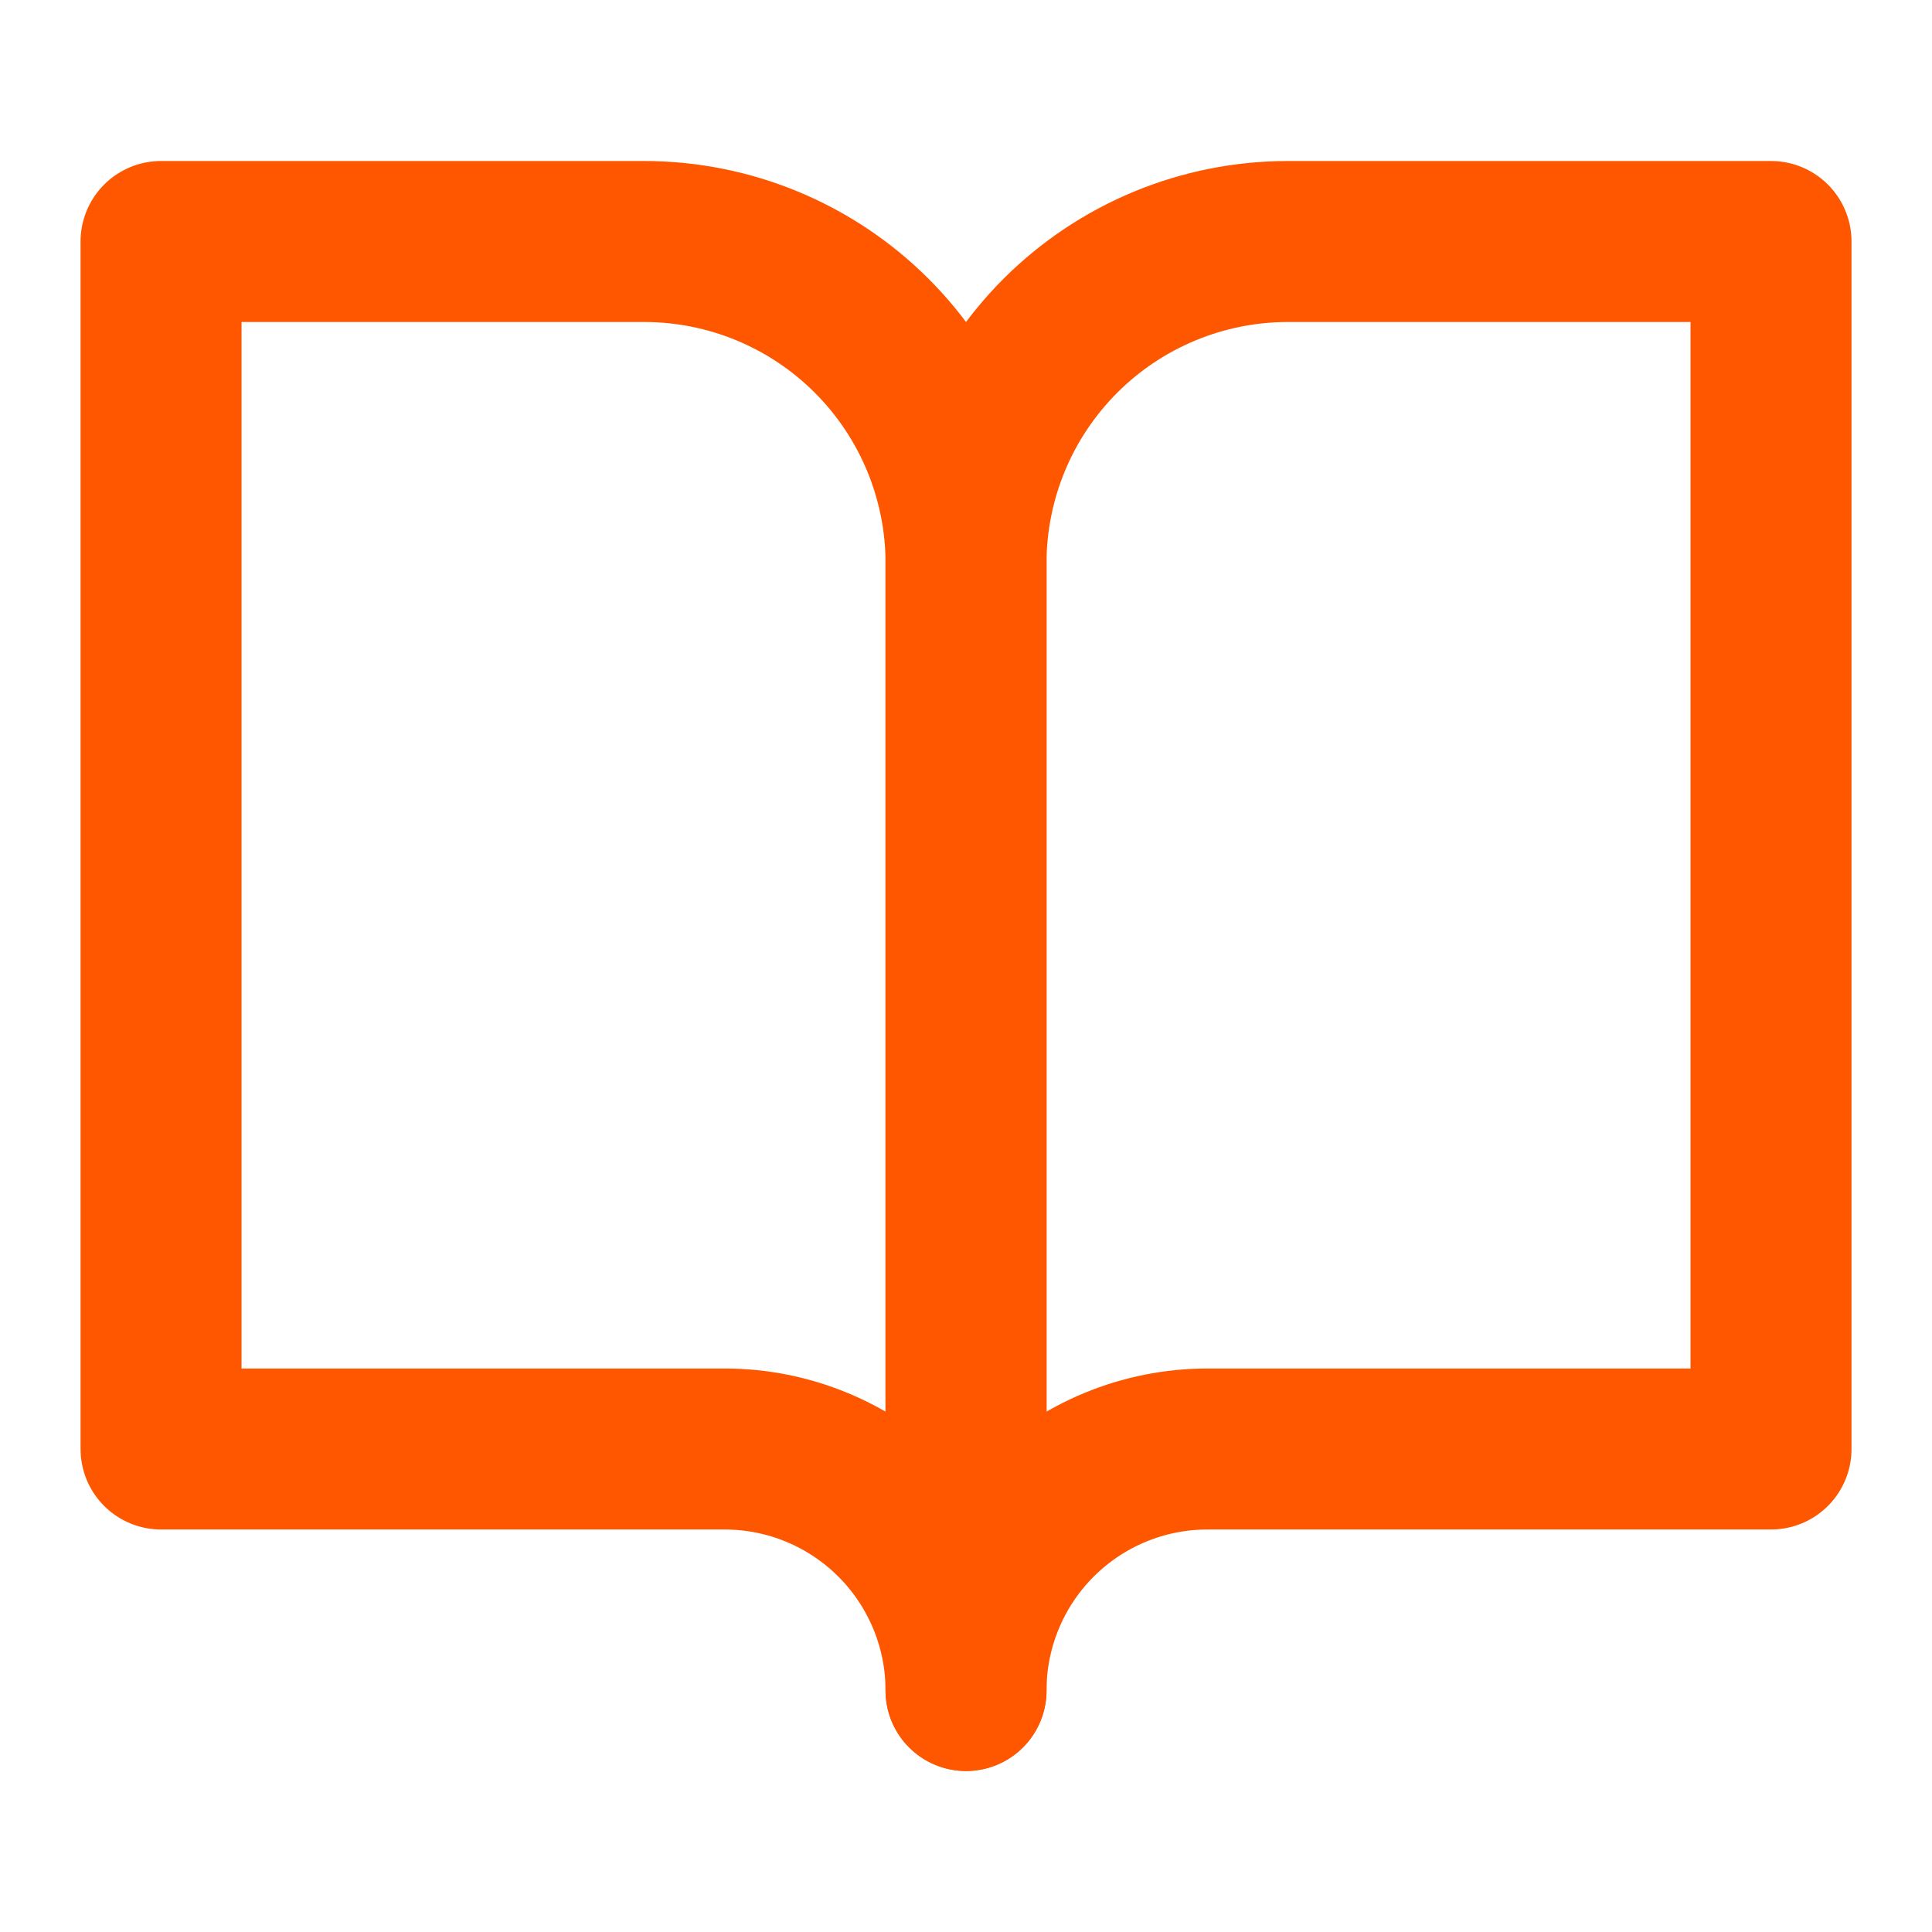
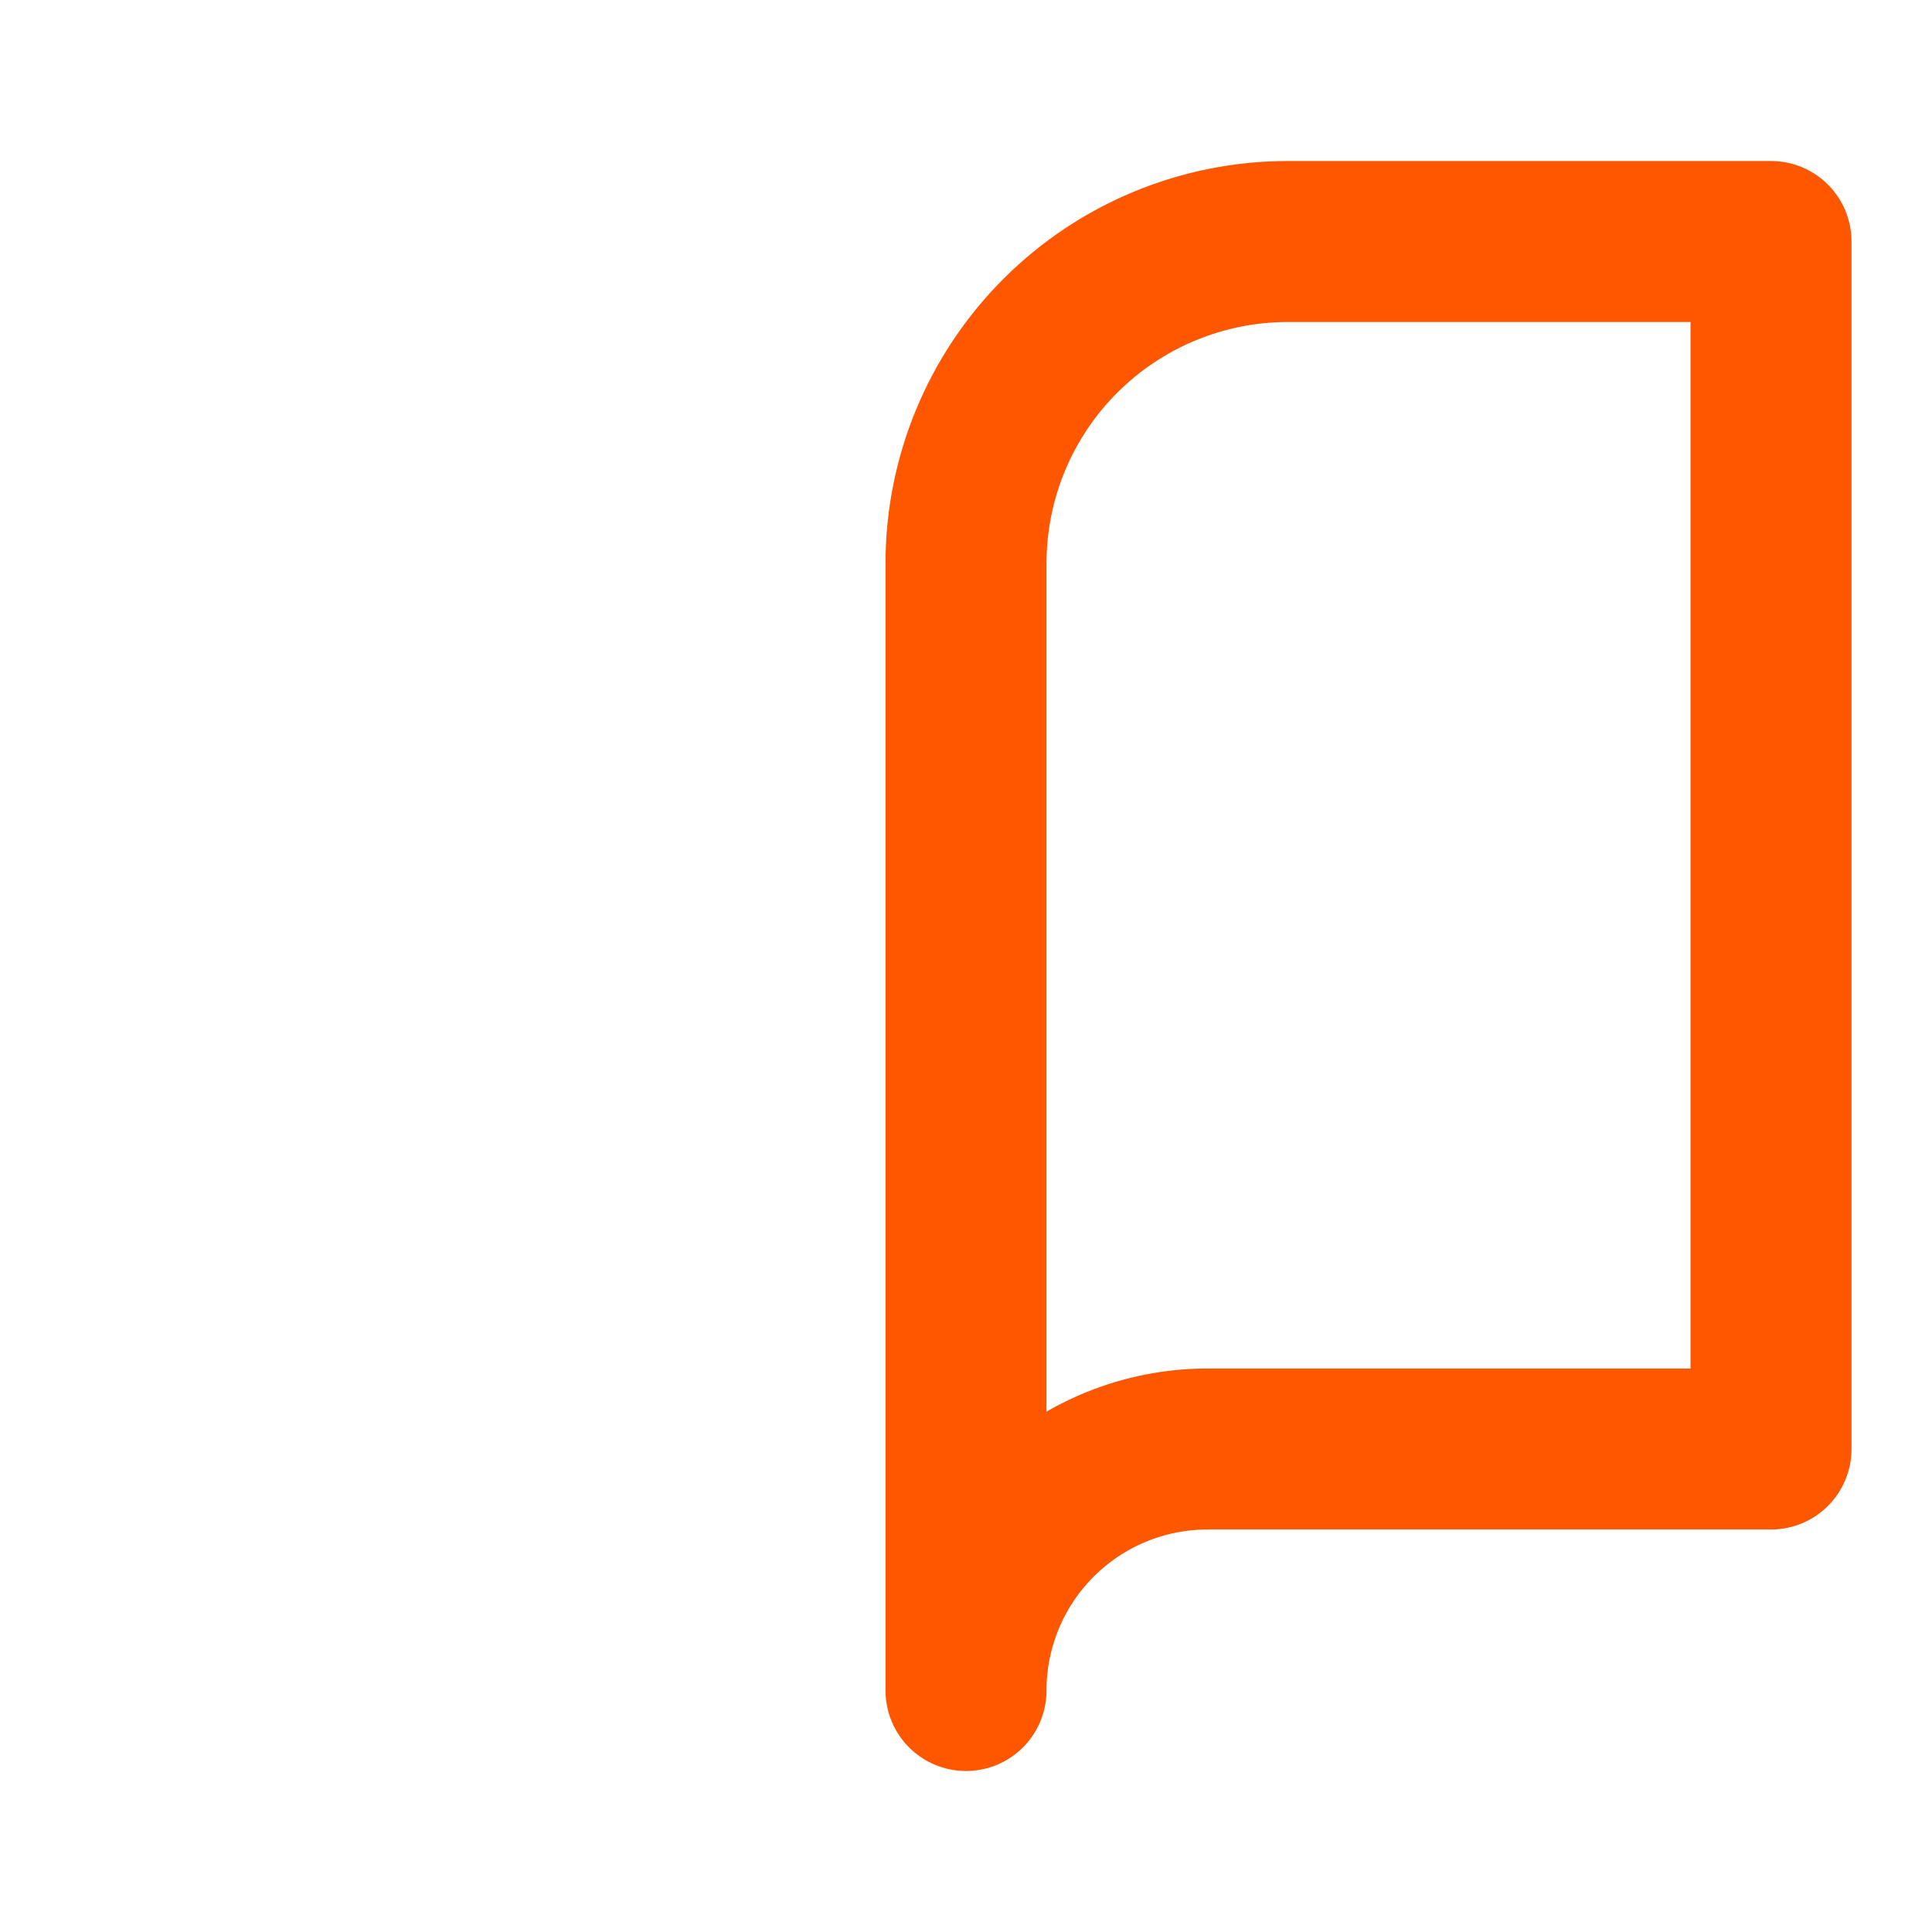
<svg xmlns="http://www.w3.org/2000/svg" width="97" height="97" viewBox="0 0 97 97" fill="none">
-   <path d="M8.086 12.125H32.336C36.624 12.125 40.736 13.828 43.767 16.86C46.799 19.892 48.503 24.004 48.503 28.292V84.875C48.503 81.659 47.225 78.575 44.951 76.301C42.677 74.027 39.593 72.75 36.378 72.75H8.086V12.125Z" stroke="#FF5600" stroke-width="8.083" stroke-linecap="round" stroke-linejoin="round" />
  <path d="M88.917 12.125H64.667C60.379 12.125 56.267 13.828 53.235 16.86C50.203 19.892 48.5 24.004 48.5 28.292V84.875C48.5 81.659 49.778 78.575 52.051 76.301C54.325 74.027 57.409 72.75 60.625 72.75H88.917V12.125Z" stroke="#FF5600" stroke-width="8.083" stroke-linecap="round" stroke-linejoin="round" />
</svg>